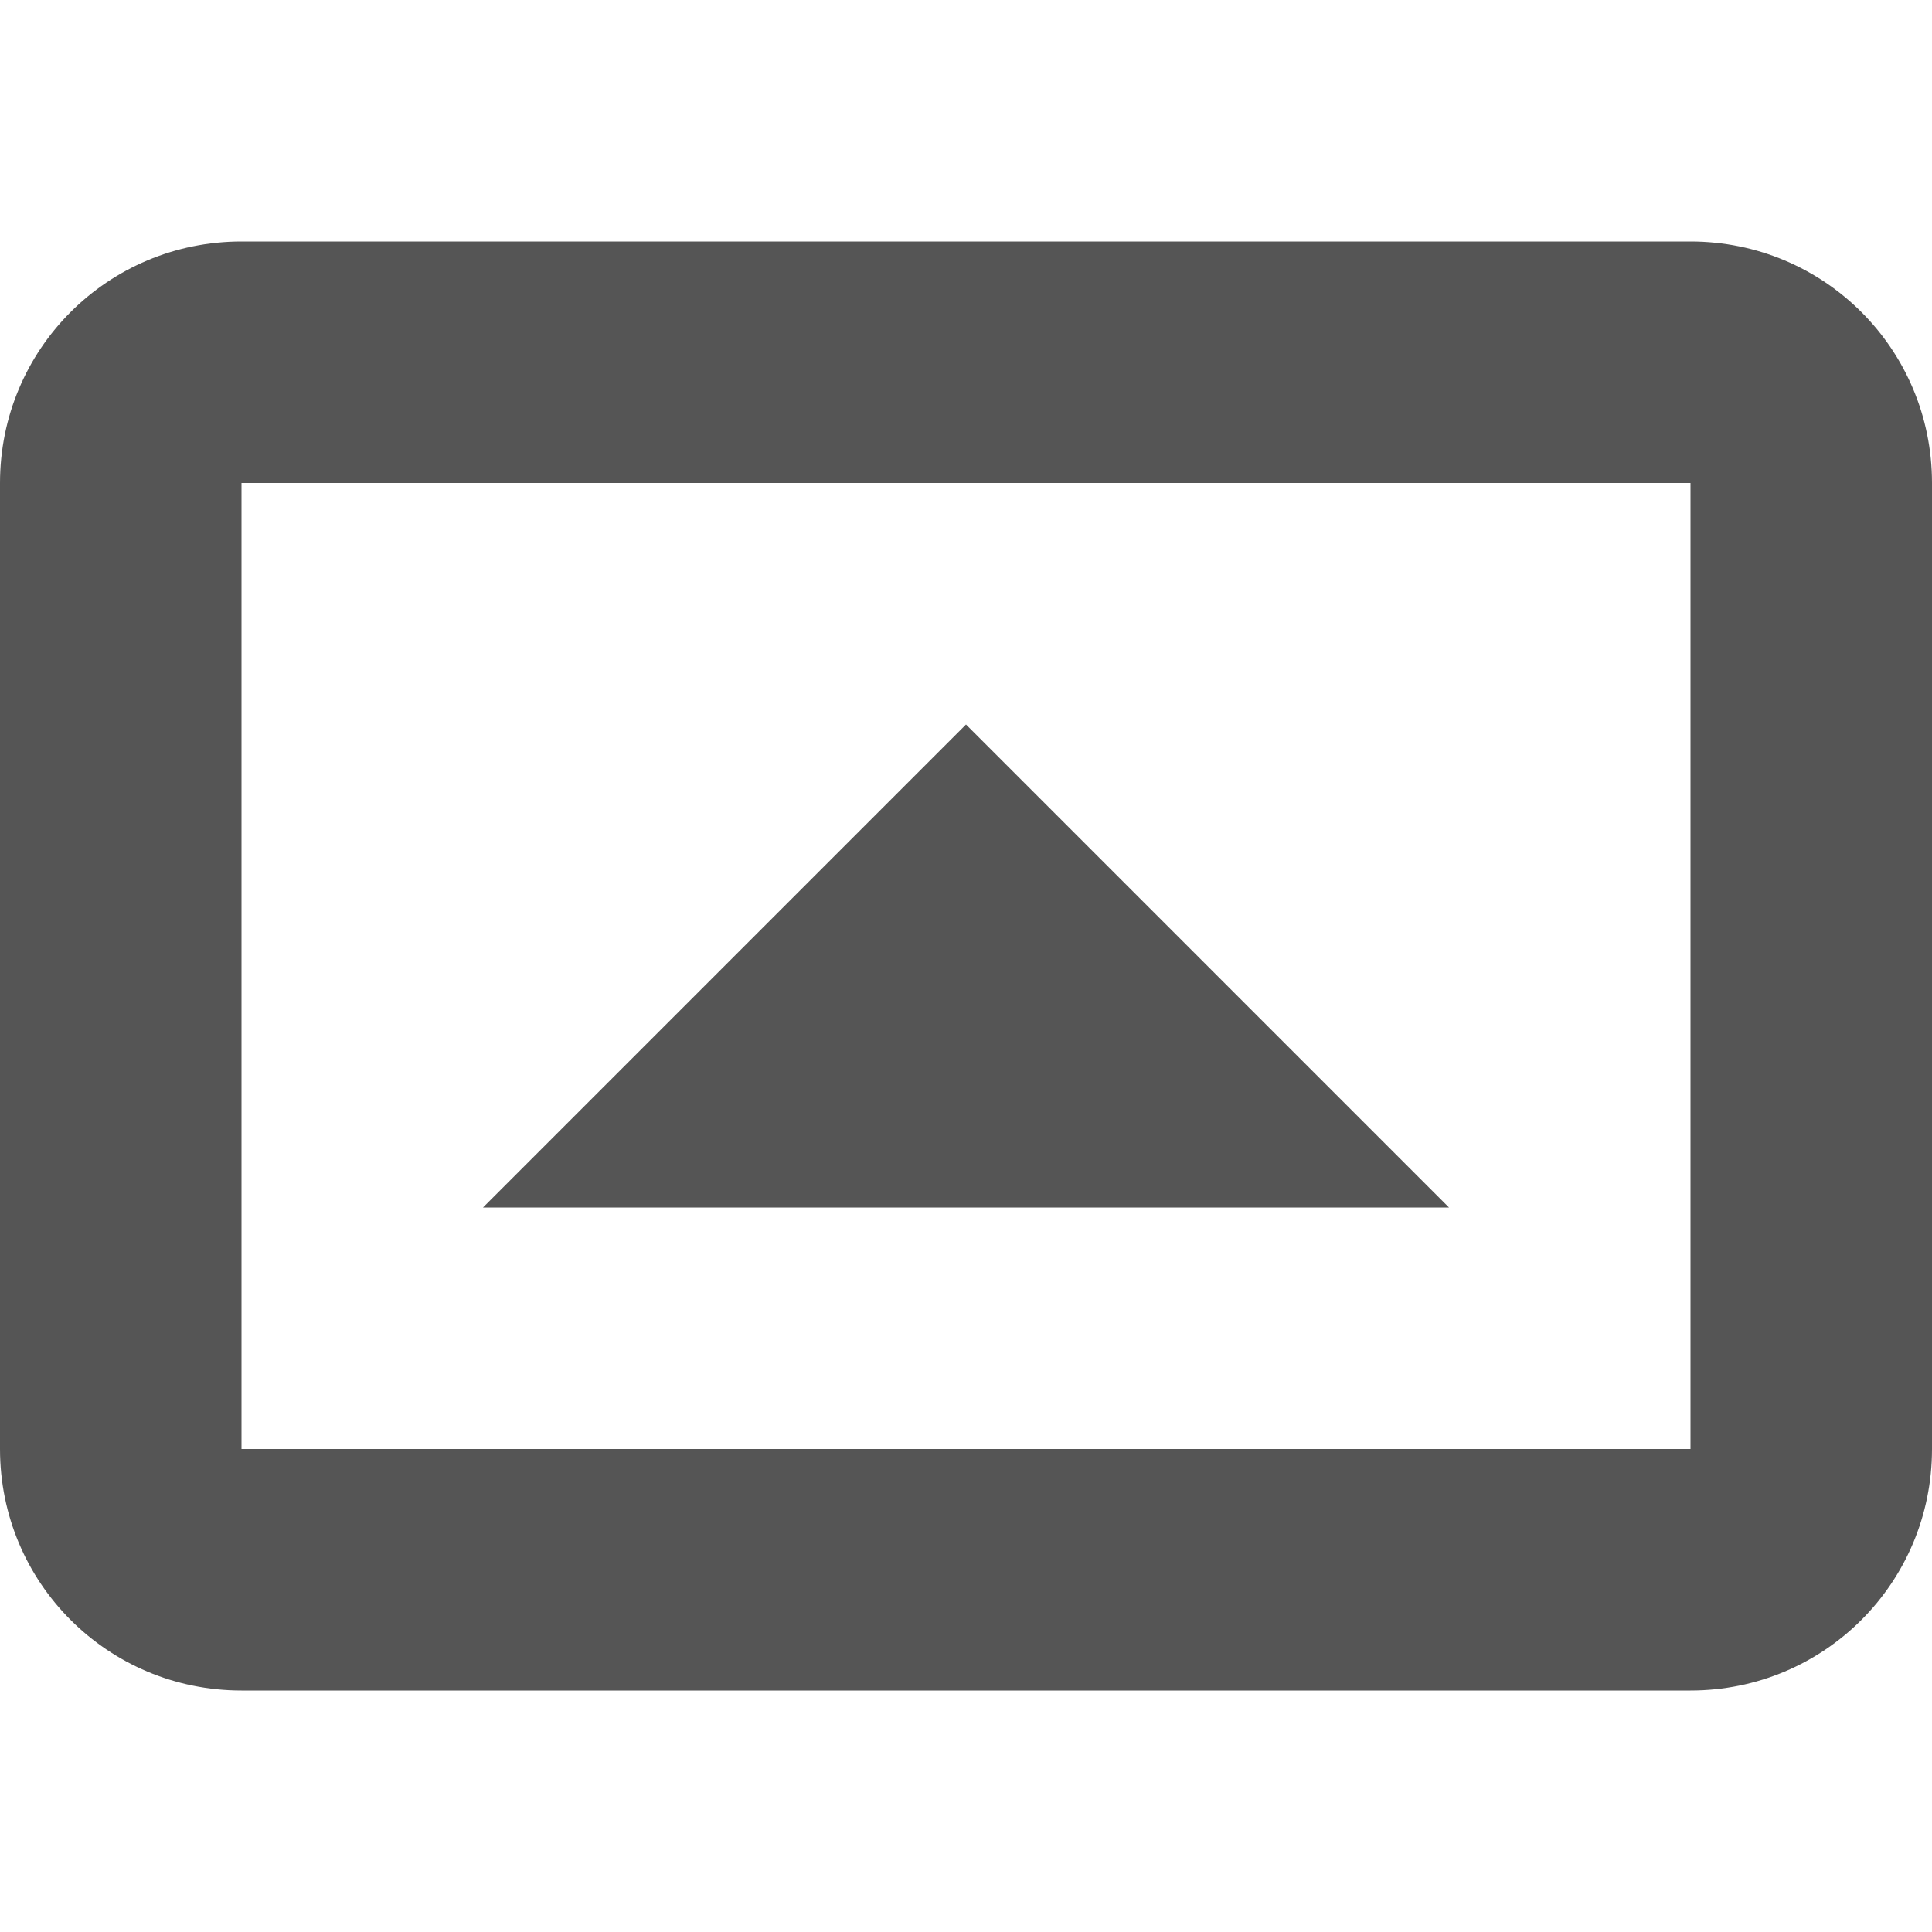
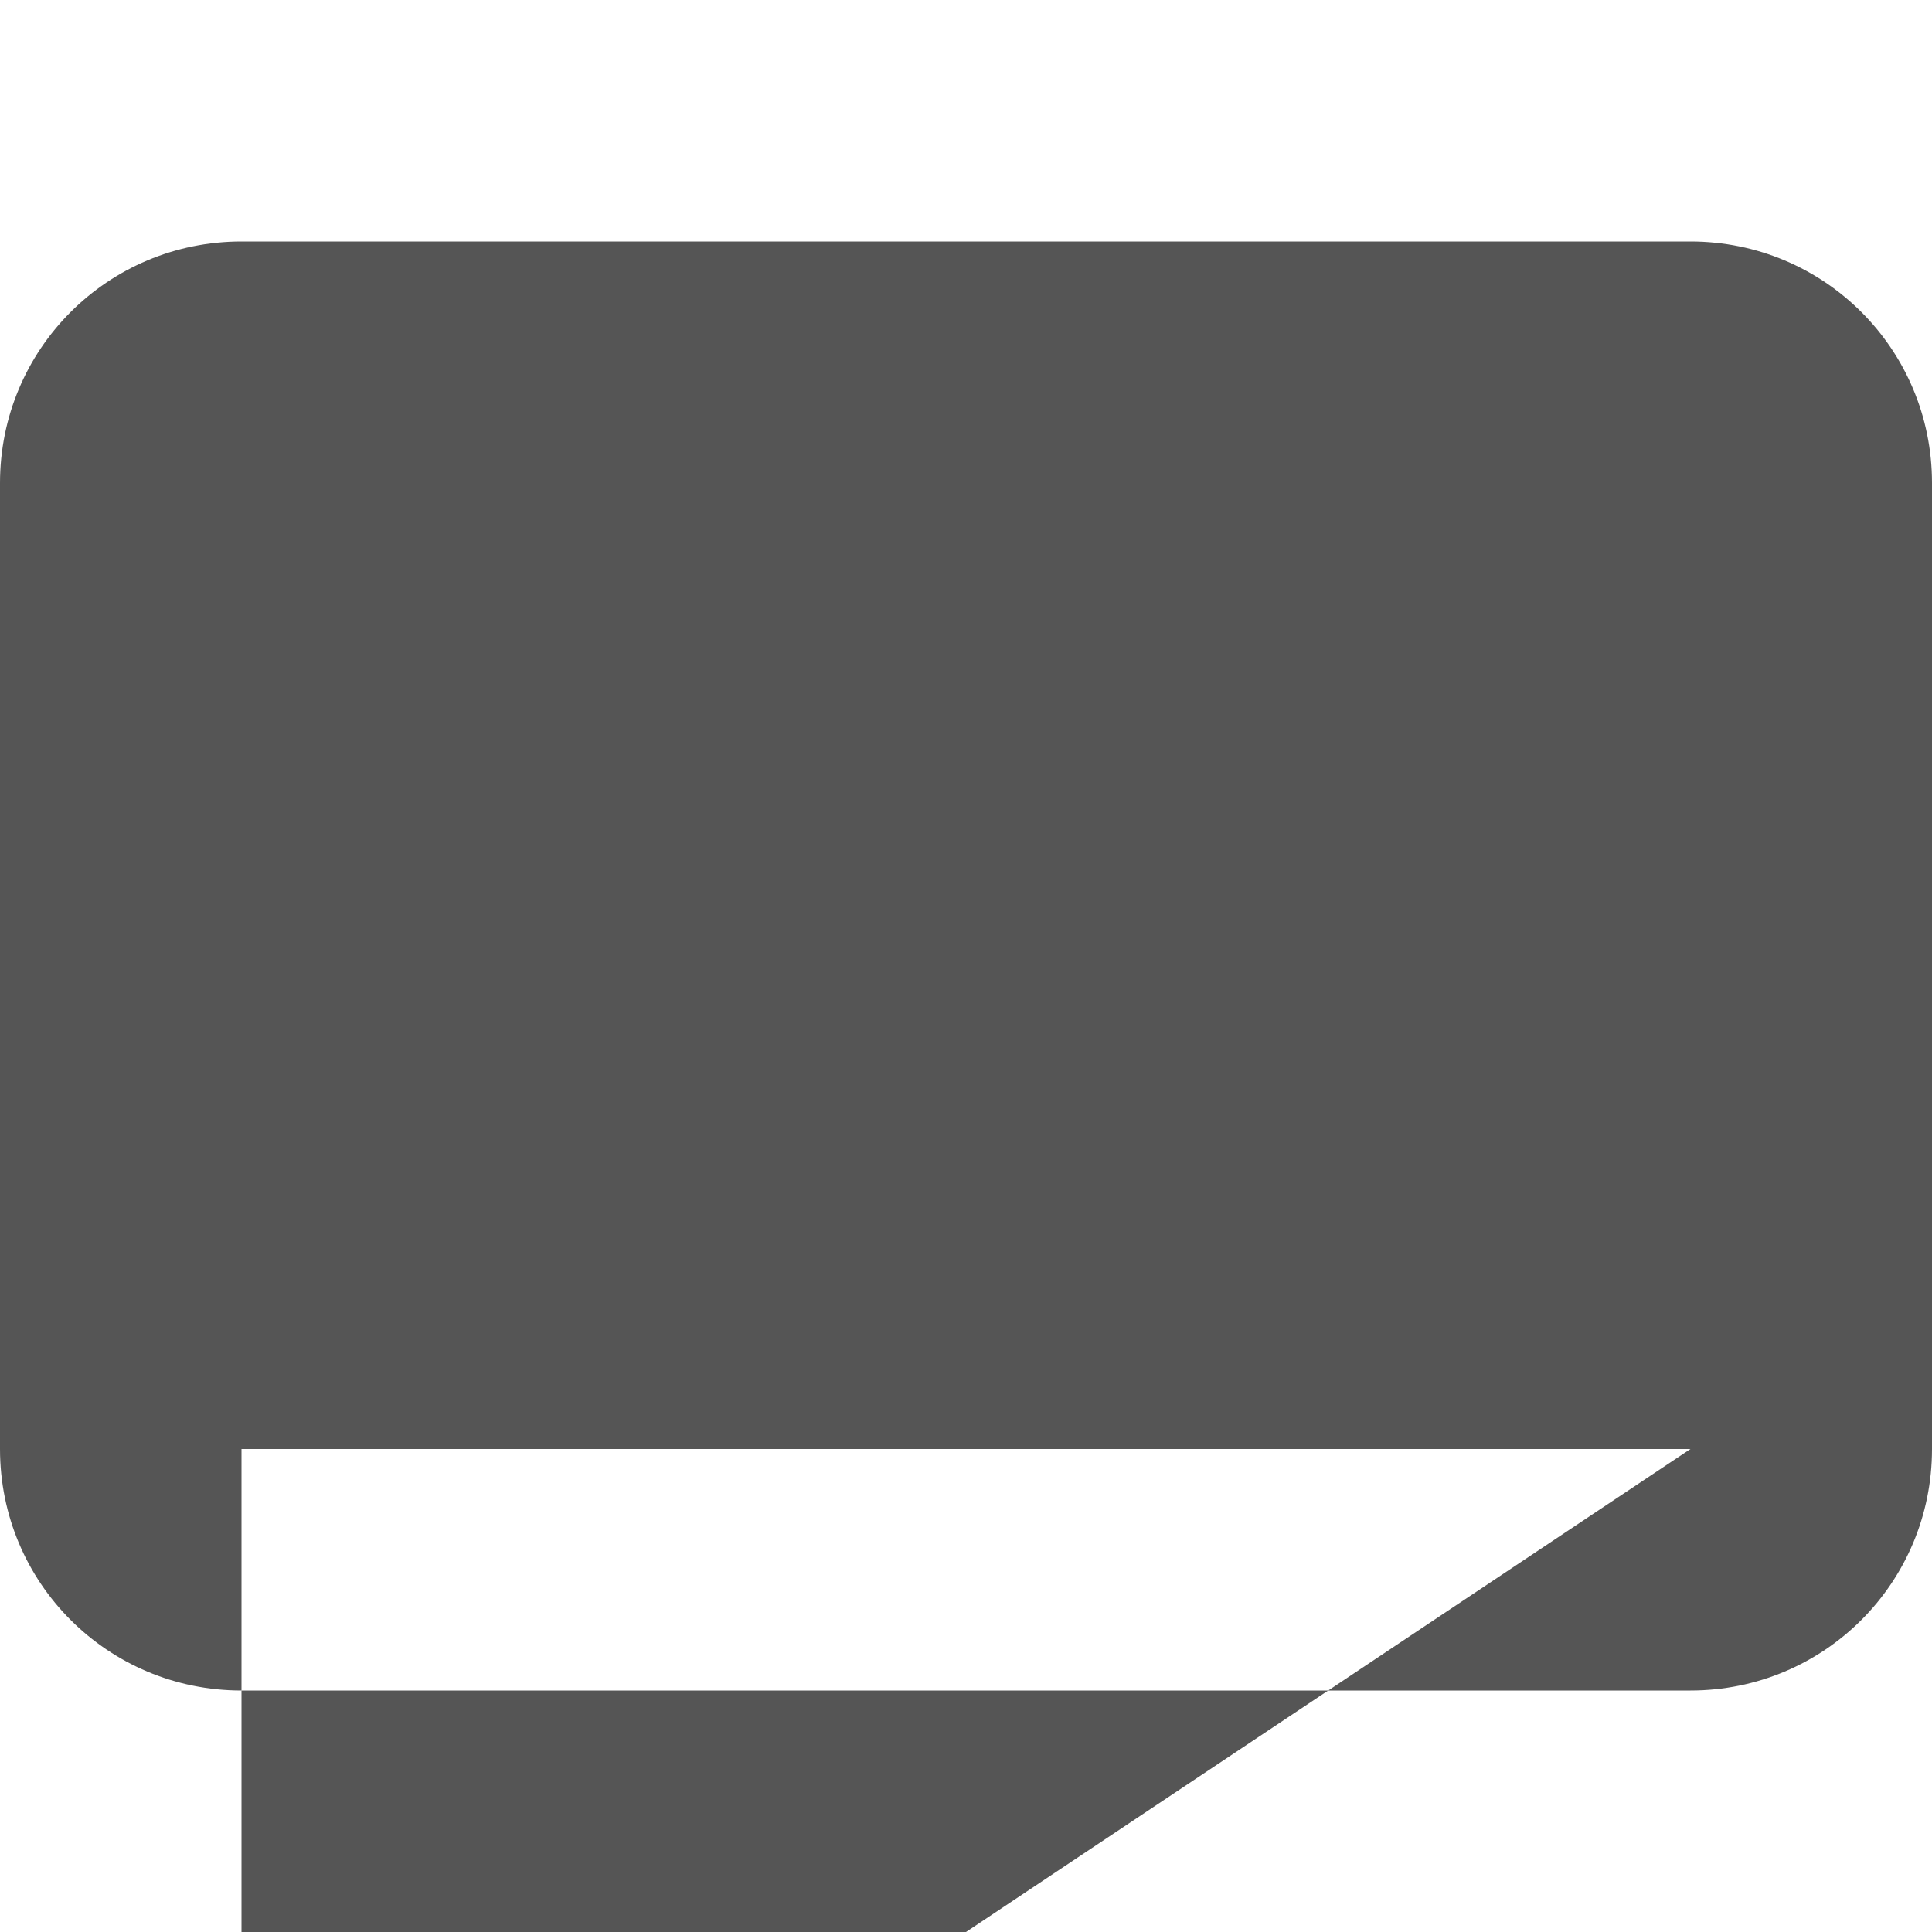
<svg xmlns="http://www.w3.org/2000/svg" width="16" height="16" version="1.1">
-   <path d="m4 10h8l-4-4z" fill="#555555" />
-   <path d="m16 12c0 1.108-0.892 2-2 2h-12c-1.108 0-2-0.892-2-2v-8c0-1.108 0.892-2 2-2h12c1.108 0 2 0.892 2 2zm-2 0v-8h-12v8z" fill="#555555" fill-rule="evenodd" stop-color="#000000" stroke-linecap="round" stroke-width="2" style="paint-order:stroke fill markers" />
+   <path d="m16 12c0 1.108-0.892 2-2 2h-12c-1.108 0-2-0.892-2-2v-8c0-1.108 0.892-2 2-2h12c1.108 0 2 0.892 2 2zm-2 0h-12v8z" fill="#555555" fill-rule="evenodd" stop-color="#000000" stroke-linecap="round" stroke-width="2" style="paint-order:stroke fill markers" />
</svg>